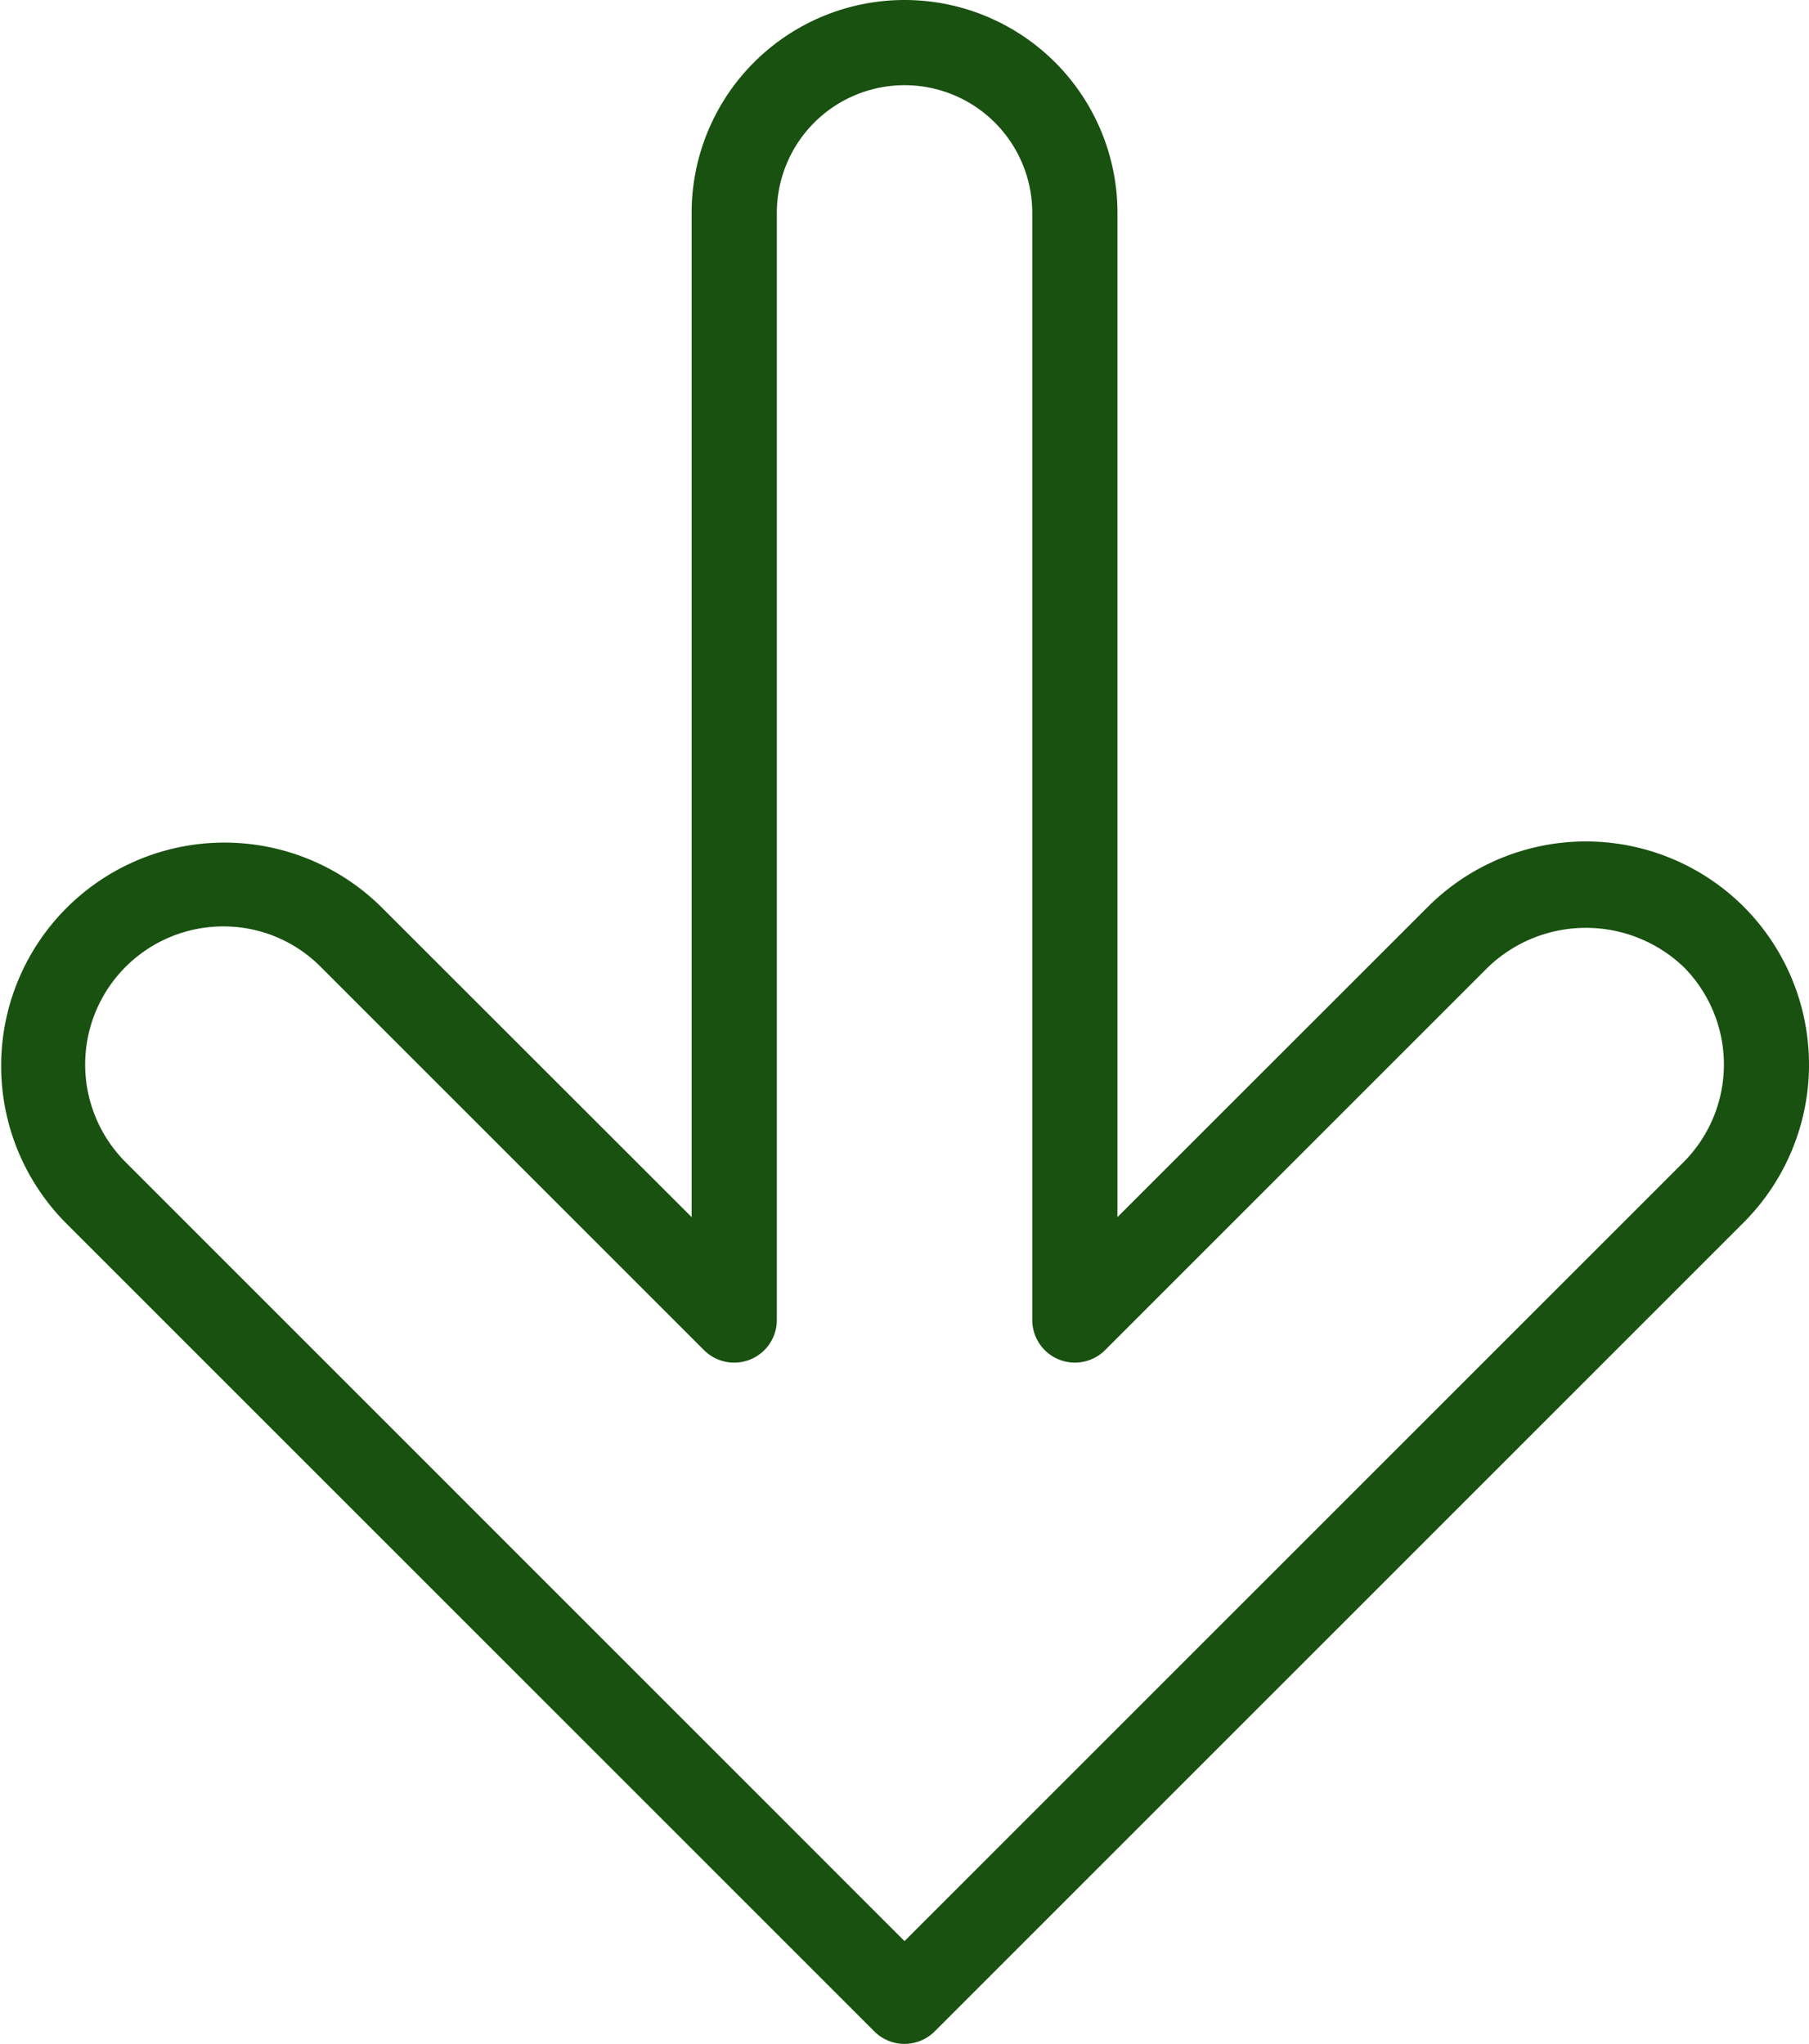
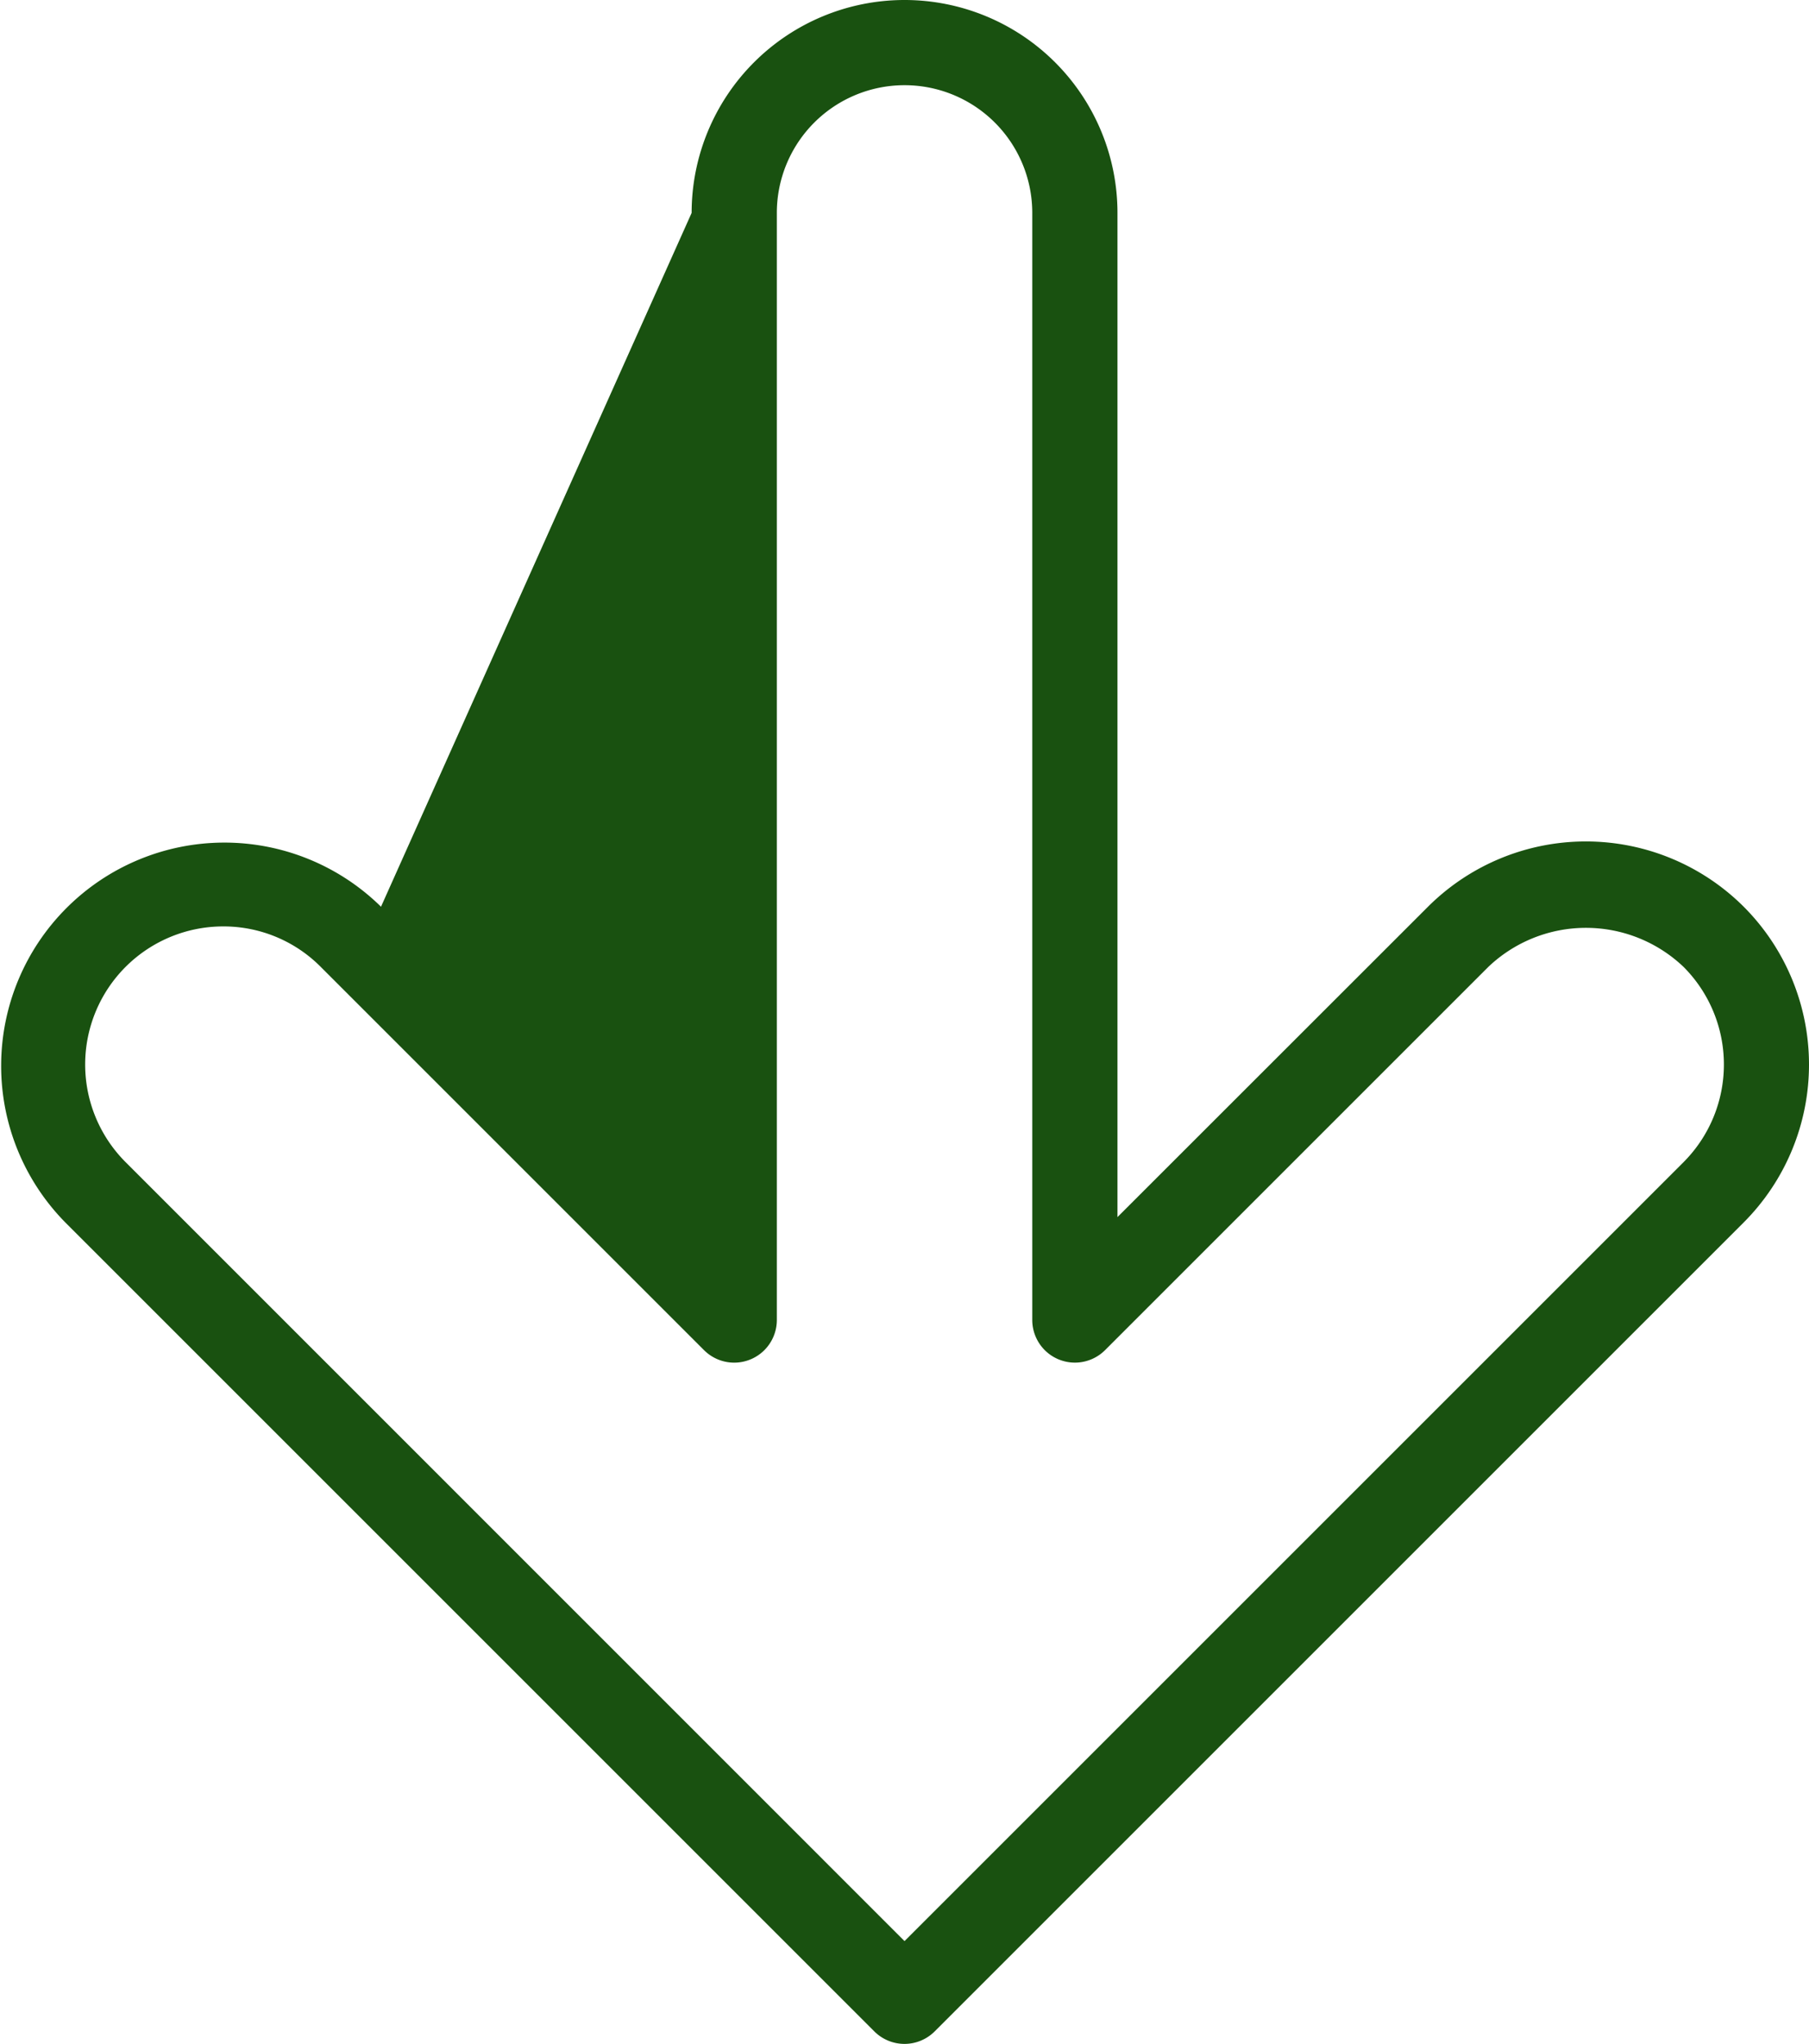
<svg xmlns="http://www.w3.org/2000/svg" width="70" height="79.096" viewBox="0 0 70 79.096">
  <g id="down-arrow" transform="translate(-29.44)">
    <g id="Group_19902" data-name="Group 19902" transform="translate(29.44)">
-       <path id="Path_1247" data-name="Path 1247" d="M96.914,35.089a8.649,8.649,0,0,0-12.217,0L72.681,47.1V8.239a8.239,8.239,0,0,0-16.478,0V47.1L44.183,35.089A8.639,8.639,0,0,0,31.966,47.306L63.275,78.615a1.651,1.651,0,0,0,2.33,0L96.914,47.306A8.649,8.649,0,0,0,96.914,35.089Zm-2.33,9.887L64.441,75.118,34.3,44.973a5.344,5.344,0,0,1,3.777-9.122,5.3,5.3,0,0,1,3.777,1.569l14.83,14.83A1.65,1.65,0,0,0,59.5,51.083V8.239a4.942,4.942,0,1,1,9.884,0V51.083A1.65,1.65,0,0,0,72.2,52.249l14.83-14.83a5.475,5.475,0,0,1,7.557,0A5.351,5.351,0,0,1,94.583,44.976Z" transform="translate(-29.44)" fill="#195110" />
+       <path id="Path_1247" data-name="Path 1247" d="M96.914,35.089a8.649,8.649,0,0,0-12.217,0L72.681,47.1V8.239a8.239,8.239,0,0,0-16.478,0L44.183,35.089A8.639,8.639,0,0,0,31.966,47.306L63.275,78.615a1.651,1.651,0,0,0,2.33,0L96.914,47.306A8.649,8.649,0,0,0,96.914,35.089Zm-2.33,9.887L64.441,75.118,34.3,44.973a5.344,5.344,0,0,1,3.777-9.122,5.3,5.3,0,0,1,3.777,1.569l14.83,14.83A1.65,1.65,0,0,0,59.5,51.083V8.239a4.942,4.942,0,1,1,9.884,0V51.083A1.65,1.65,0,0,0,72.2,52.249l14.83-14.83a5.475,5.475,0,0,1,7.557,0A5.351,5.351,0,0,1,94.583,44.976Z" transform="translate(-29.44)" fill="#195110" />
    </g>
  </g>
</svg>